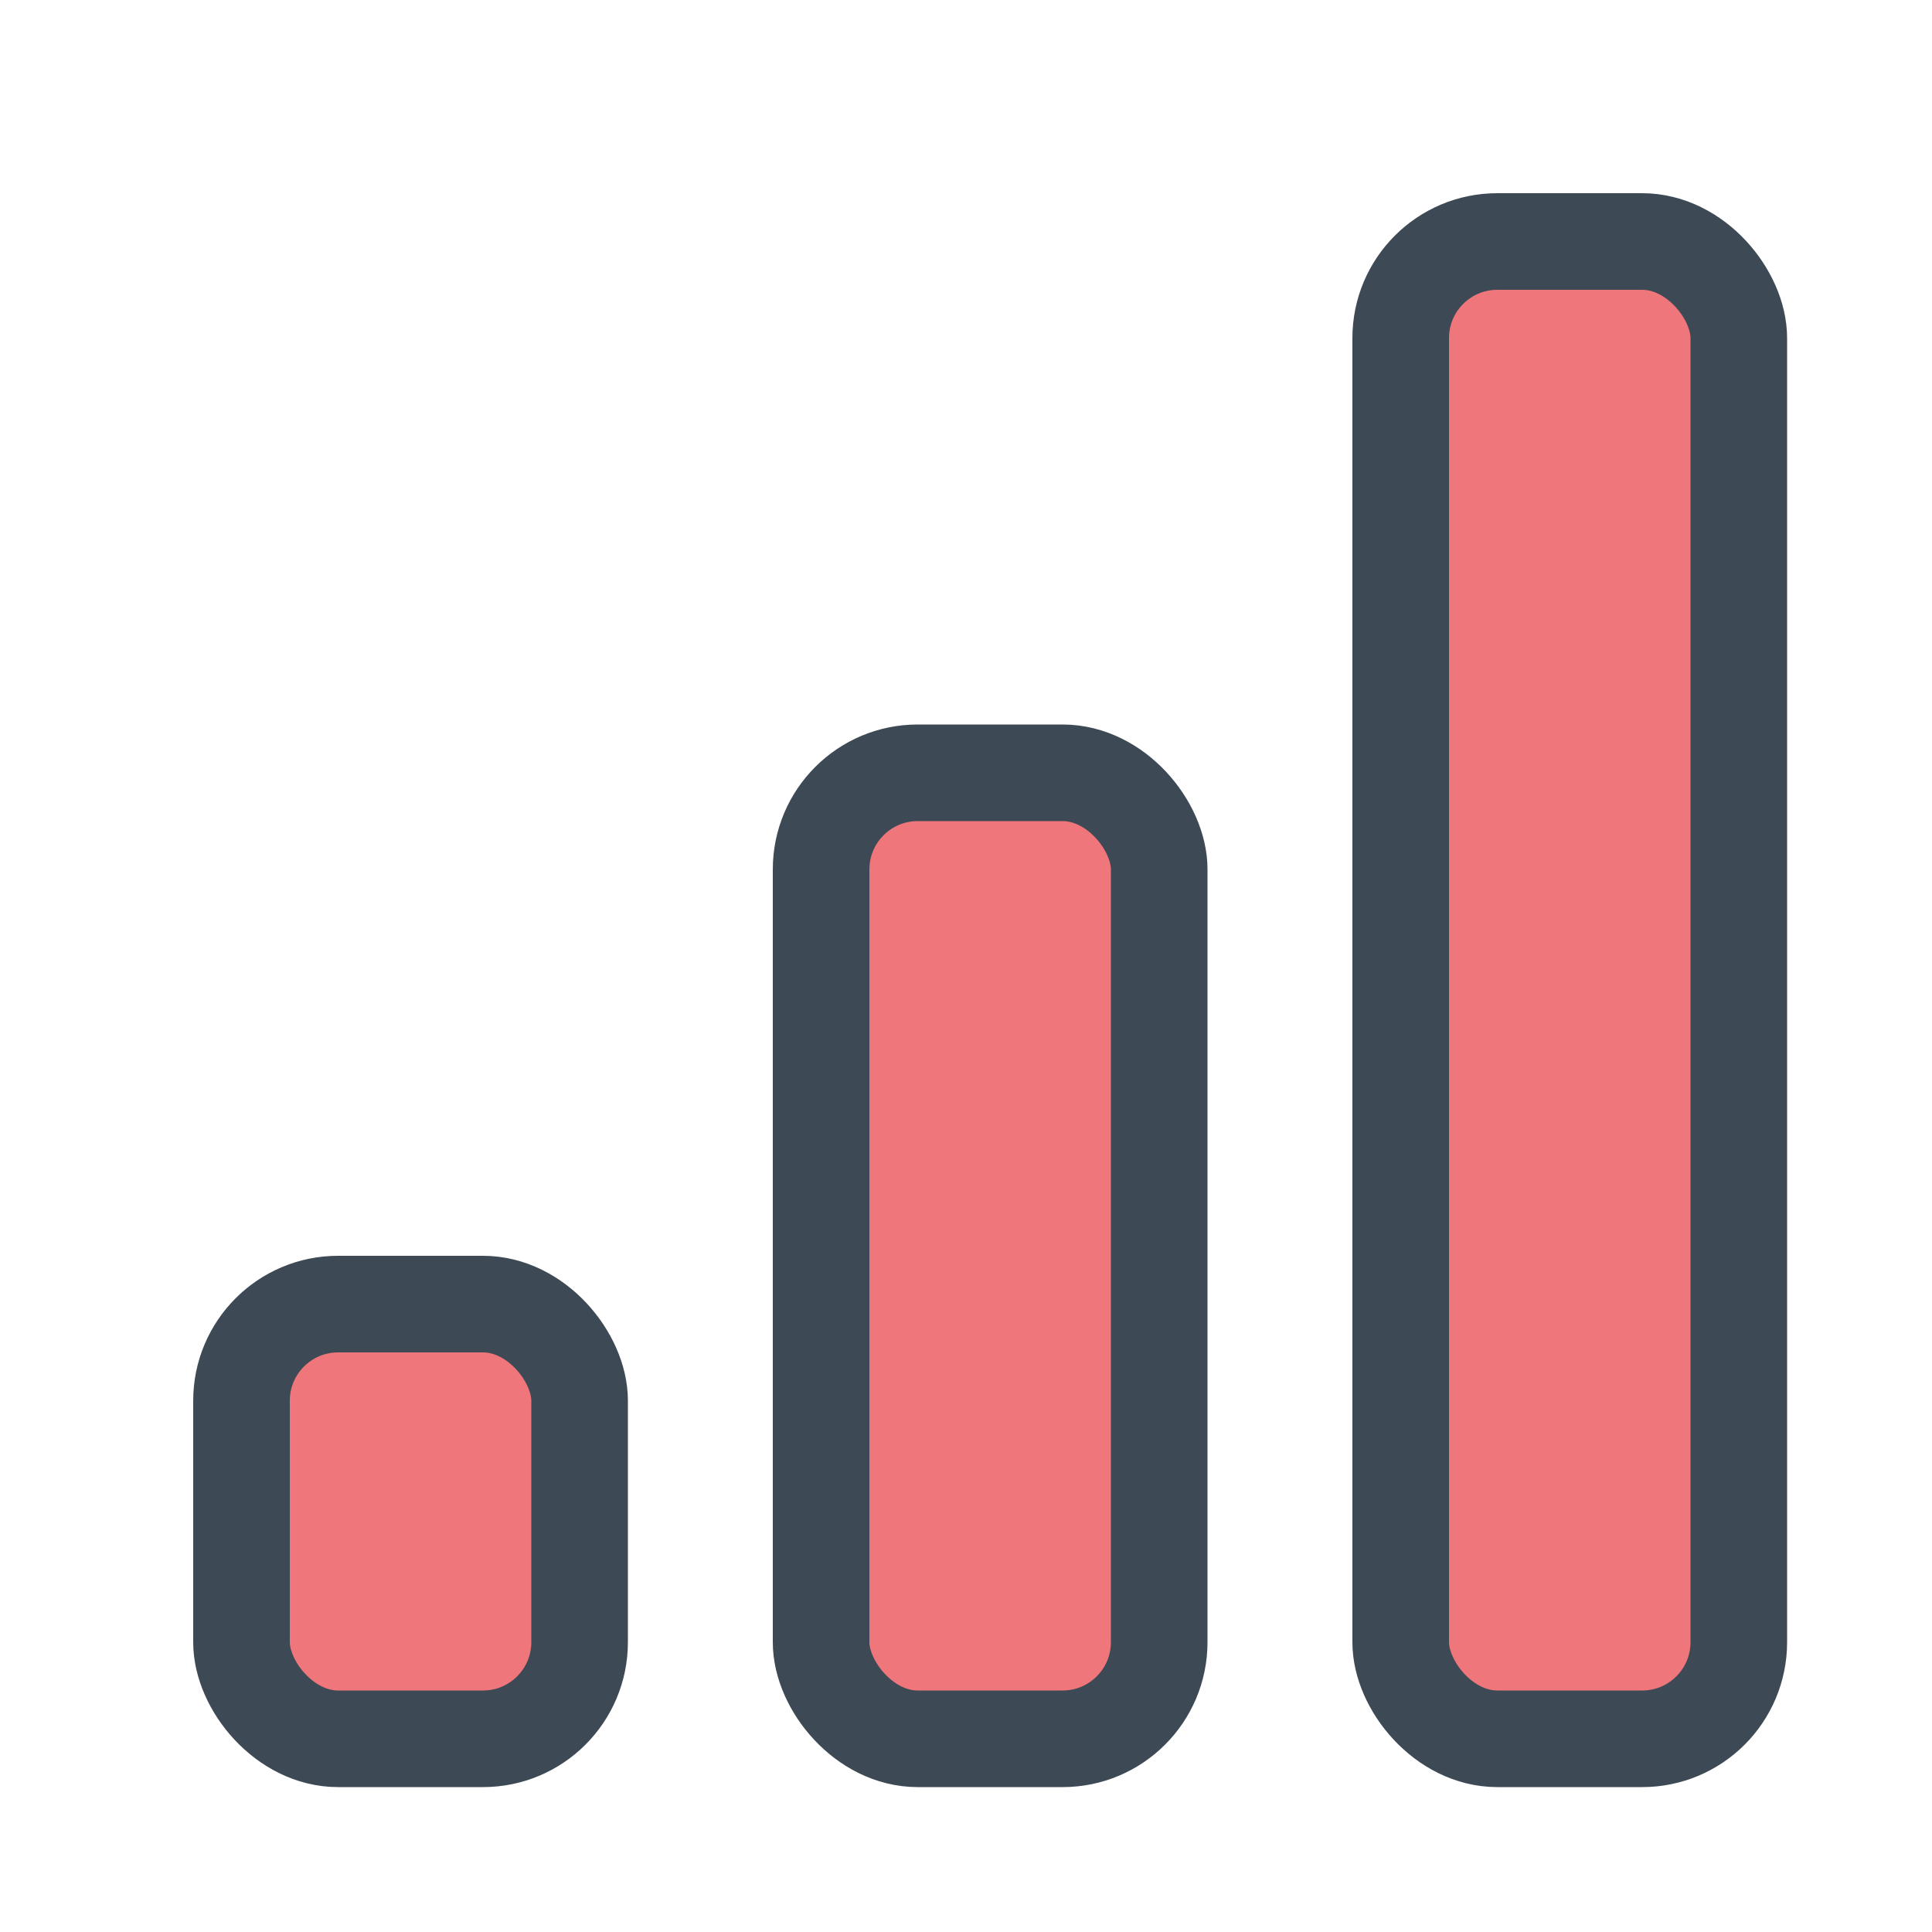
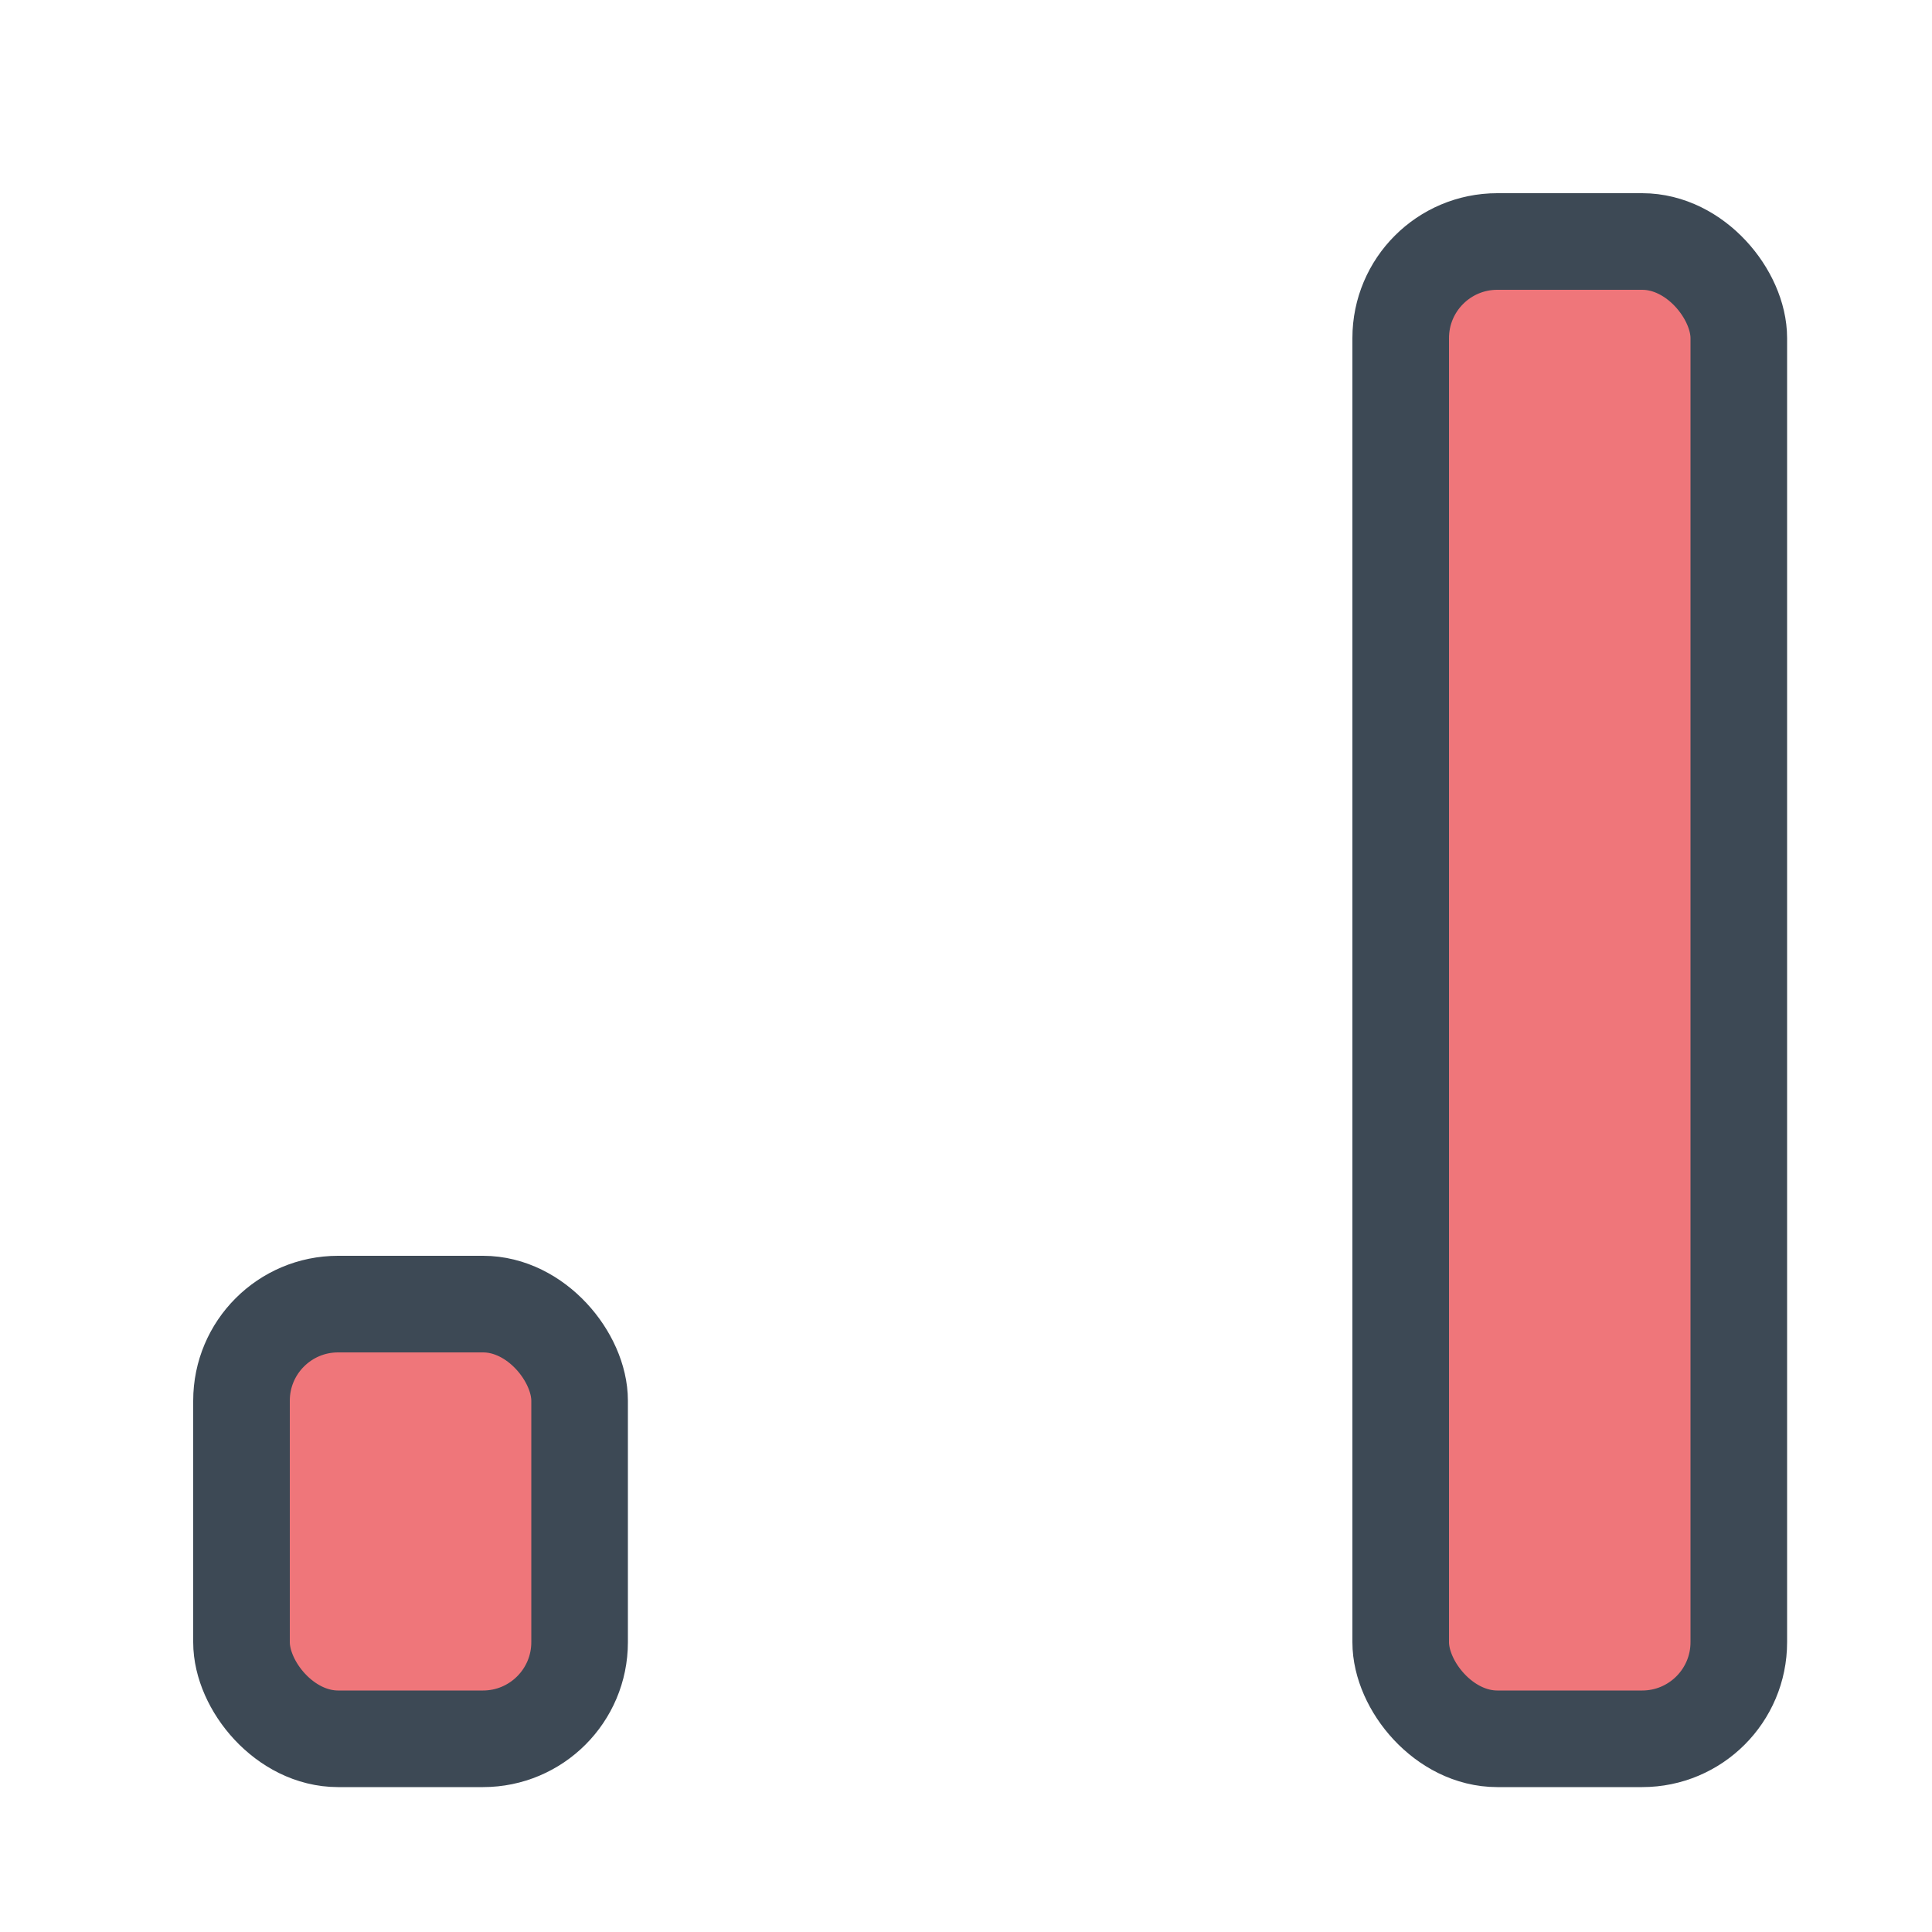
<svg xmlns="http://www.w3.org/2000/svg" width="40" height="40" viewBox="0 0 40 40" fill="none">
  <rect x="5" y="27" width="7" height="9" rx="2" fill="#EF767A" stroke="#3D4955" stroke-width="2" />
-   <rect x="17" y="16" width="7" height="20" rx="2" fill="#EF767A" stroke="#3D4955" stroke-width="2" />
  <rect x="29" y="5" width="7" height="31" rx="2" fill="#EF767A" stroke="#3D4955" stroke-width="2" />
</svg>